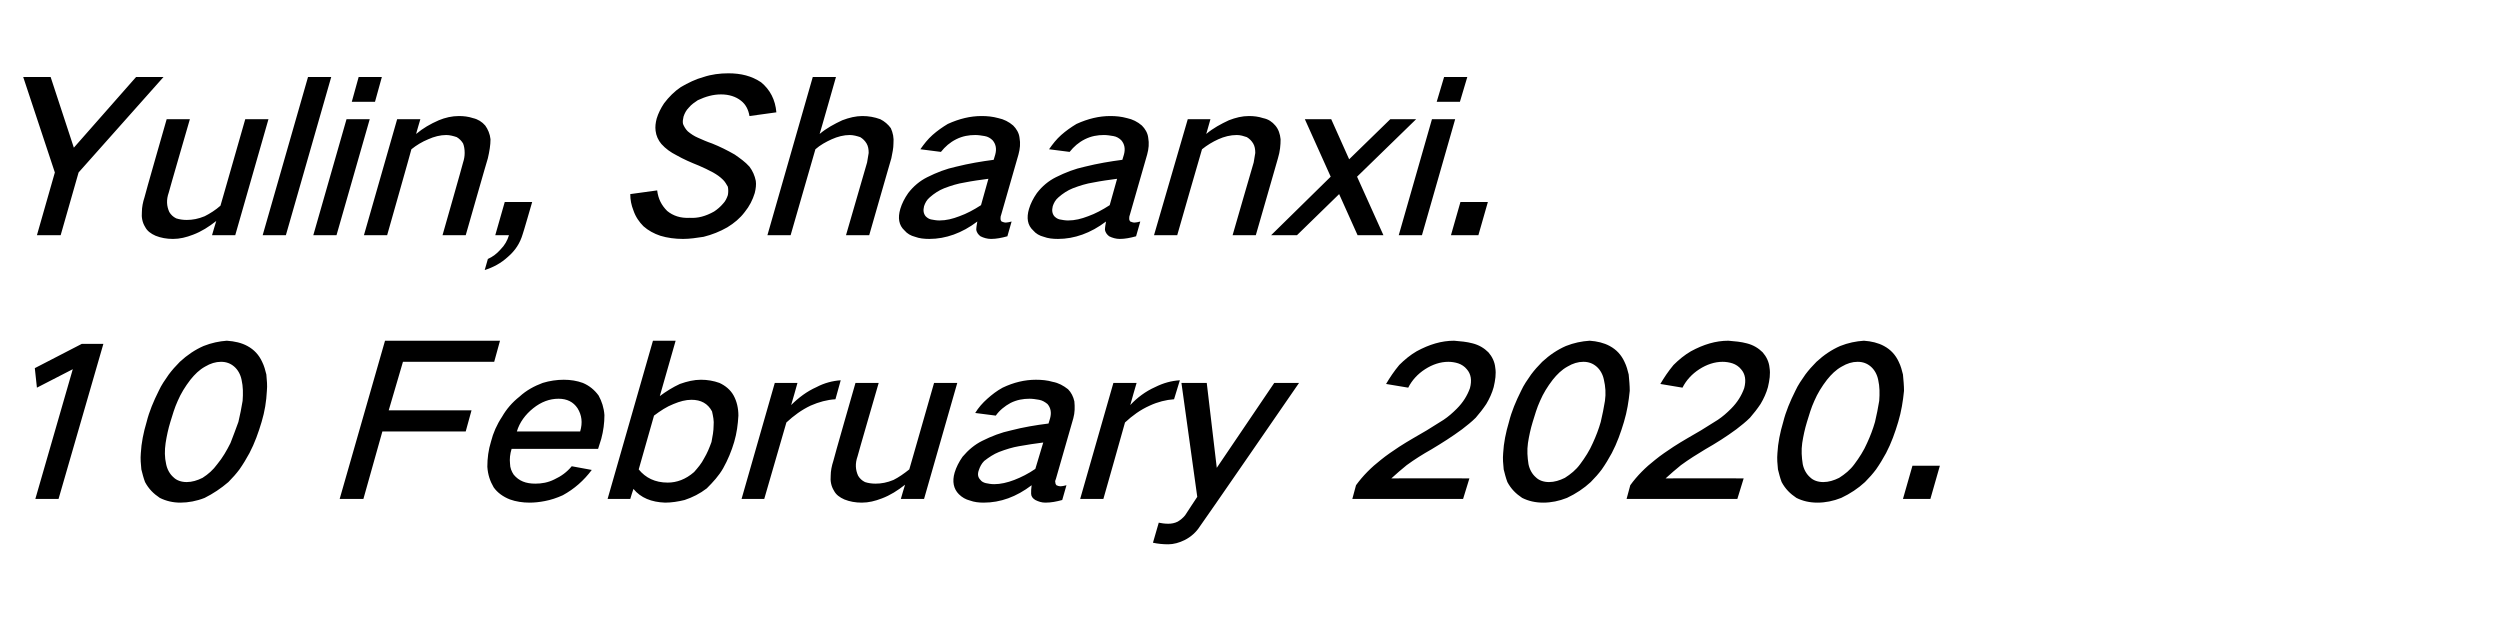
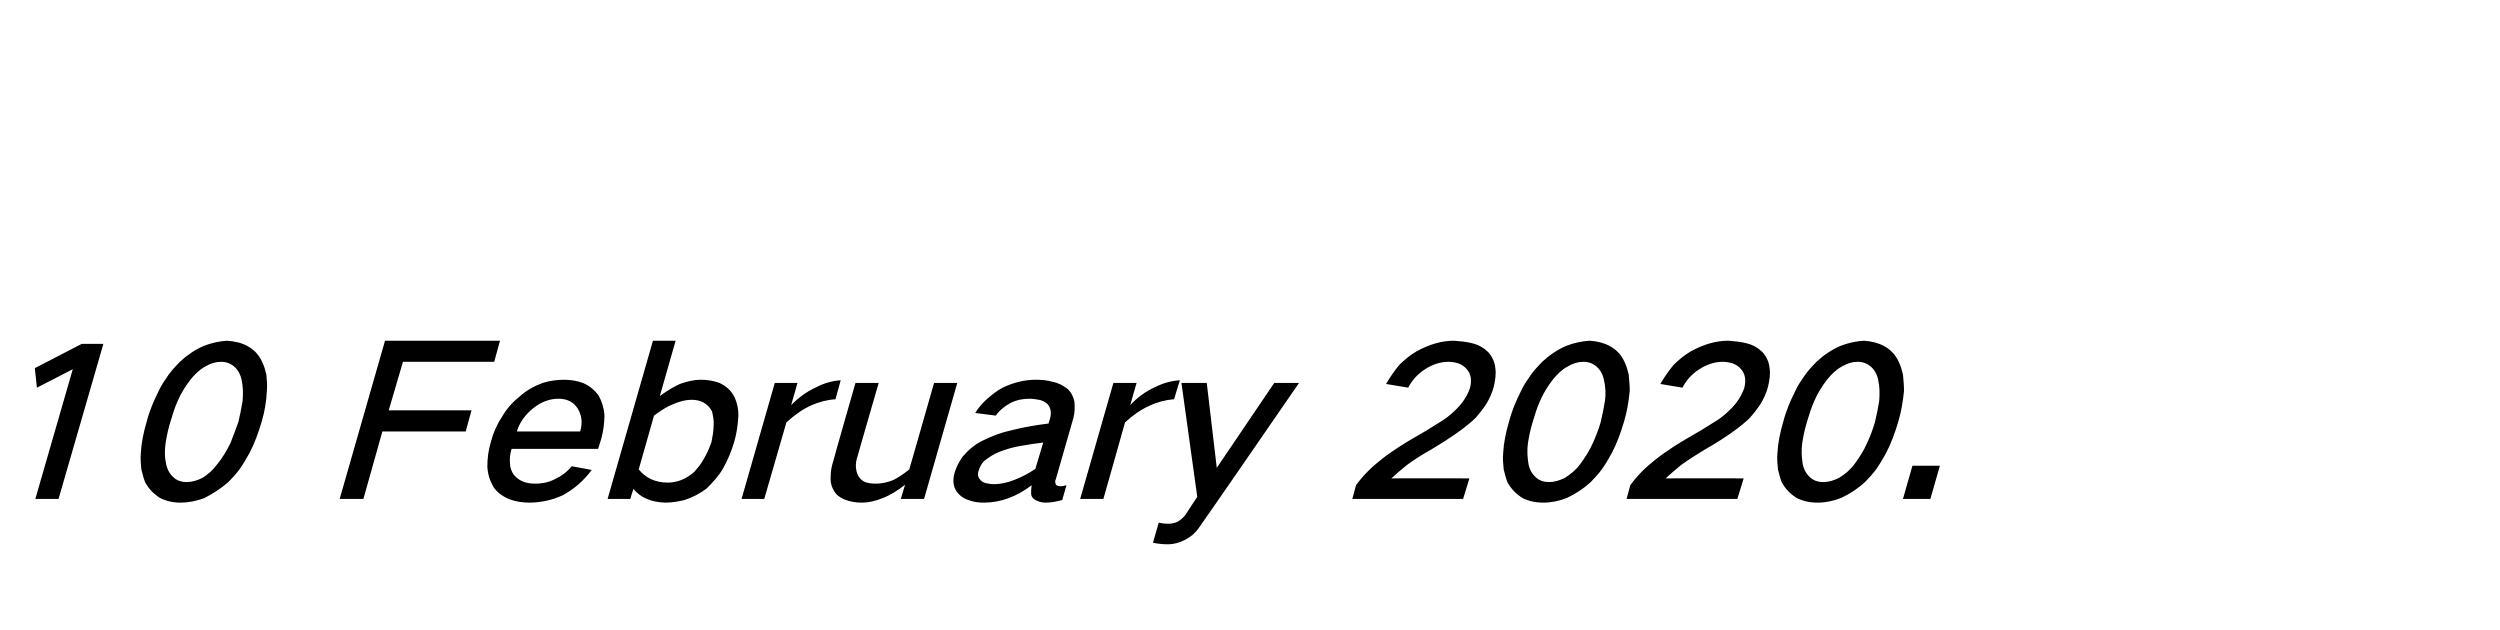
<svg xmlns="http://www.w3.org/2000/svg" version="1.1" width="474px" height="119.5px" viewBox="0 -9 474 119.5" style="top:-9px">
  <desc>Yulin, Shaanxi. 10 February 2020.</desc>
  <defs />
  <g id="Polygon17992">
    <path d="M 6.6 60.8 L 7 64.5 L 13.8 61 L 6.7 85.6 L 11.1 85.6 L 19.6 56.2 L 15.5 56.2 L 6.6 60.8 Z M 30.1 65.1 C 29.1 67.1 28.3 69 27.8 71 C 27.2 73 26.8 75 26.7 76.9 C 26.6 78 26.7 79 26.8 80 C 27 80.8 27.2 81.6 27.5 82.4 C 28.2 83.7 29.1 84.6 30.3 85.4 C 31.5 86 32.8 86.3 34.2 86.3 C 35.7 86.3 37.3 86 38.8 85.4 C 40.4 84.6 41.9 83.6 43.3 82.4 C 44.1 81.6 44.8 80.8 45.4 80 C 46.1 79 46.7 78 47.3 76.9 C 48.3 75 49 73 49.6 71 C 50.2 69 50.5 67.1 50.6 65.1 C 50.7 64.1 50.6 63.1 50.5 62 C 50.3 61.2 50.1 60.4 49.7 59.6 C 49.1 58.3 48.2 57.3 46.9 56.6 C 45.8 56 44.5 55.7 43 55.6 C 41.6 55.7 40.1 56 38.6 56.6 C 37 57.3 35.5 58.3 34.1 59.6 C 33.3 60.4 32.6 61.2 32 62 C 31.3 63 30.6 64 30.1 65.1 C 30.1 65.1 30.1 65.1 30.1 65.1 Z M 31.4 75 C 31.6 73.7 31.9 72.3 32.3 71 C 32.7 69.7 33.1 68.3 33.7 67 C 34.3 65.6 35.1 64.3 36.1 63 C 36.9 62 37.8 61.1 38.9 60.5 C 39.9 59.9 40.9 59.6 41.9 59.6 C 42.9 59.6 43.7 59.9 44.4 60.5 C 45.1 61.1 45.6 62 45.8 63 C 46.1 64.3 46.1 65.6 46 67 C 45.8 68.3 45.5 69.7 45.2 71 C 44.7 72.4 44.2 73.7 43.7 75 C 43 76.4 42.2 77.8 41.2 79 C 40.4 80.1 39.5 80.9 38.4 81.6 C 37.4 82.1 36.4 82.4 35.4 82.4 C 34.4 82.4 33.5 82.1 32.9 81.5 C 32.2 80.9 31.7 80 31.5 79 C 31.2 77.7 31.2 76.4 31.4 75 C 31.4 75 31.4 75 31.4 75 Z M 73 55.6 L 64.4 85.6 L 68.9 85.6 L 72.5 72.8 L 88.3 72.8 L 89.4 68.8 L 73.7 68.8 L 76.4 59.6 L 93.7 59.6 L 94.8 55.6 L 73 55.6 Z M 95.2 70 C 94.2 71.5 93.5 73.1 93.1 74.7 C 92.6 76.3 92.4 77.9 92.4 79.5 C 92.5 81 92.9 82.2 93.6 83.4 C 94.3 84.4 95.4 85.2 96.7 85.7 C 97.8 86.1 99.1 86.3 100.4 86.3 C 101.3 86.3 102.3 86.2 103.3 86 C 104.4 85.8 105.6 85.4 106.7 84.9 C 108.9 83.7 110.7 82.1 112.2 80.1 C 112.2 80.1 108.4 79.4 108.4 79.4 C 107.5 80.5 106.4 81.3 105.1 81.9 C 103.9 82.5 102.7 82.7 101.5 82.7 C 99.7 82.7 98.4 82.2 97.4 81 C 97 80.4 96.7 79.7 96.7 78.9 C 96.6 78 96.7 77.1 97 76.1 C 97.04 76.12 113.4 76.1 113.4 76.1 C 113.4 76.1 113.99 74.2 114 74.2 C 114.4 72.7 114.6 71.2 114.6 69.7 C 114.5 68.3 114.1 67.1 113.5 66 C 112.7 64.9 111.7 64.1 110.5 63.6 C 109.4 63.2 108.2 63 106.9 63 C 105.6 63 104.2 63.2 102.9 63.6 C 101.3 64.2 99.8 65 98.5 66.2 C 97.1 67.3 96 68.6 95.2 70 C 95.2 70 95.2 70 95.2 70 Z M 98 72.8 C 98.5 71.1 99.6 69.6 101.1 68.4 C 102.6 67.2 104.2 66.6 105.9 66.6 C 107.5 66.6 108.7 67.2 109.5 68.4 C 110.3 69.7 110.5 71.1 110 72.8 C 110 72.8 98 72.8 98 72.8 Z M 123.8 55.6 L 115.2 85.6 L 119.5 85.6 C 119.5 85.6 120.06 83.72 120.1 83.7 C 121.5 85.4 123.5 86.2 126.1 86.3 C 127.3 86.3 128.6 86.1 129.8 85.8 C 131.3 85.3 132.7 84.6 134 83.6 C 135.2 82.4 136.3 81.2 137.1 79.8 C 138 78.2 138.7 76.5 139.2 74.8 C 139.7 73.1 139.9 71.5 140 69.8 C 140 68.4 139.7 67.1 139.1 66 C 138.5 64.9 137.5 64.1 136.4 63.6 C 135.3 63.2 134.1 63 132.9 63 C 131.6 63 130.3 63.3 128.9 63.8 C 127.6 64.4 126.3 65.2 125.1 66.1 C 125.12 66.08 128.1 55.6 128.1 55.6 L 123.8 55.6 Z M 127.7 67.6 C 128.9 67.1 130 66.8 131.1 66.8 C 132.9 66.8 134.2 67.5 135 69 C 135.2 69.9 135.4 70.8 135.3 71.7 C 135.3 72.7 135.1 73.8 134.9 74.8 C 134.5 75.9 134.1 76.9 133.5 77.9 C 133 78.9 132.3 79.7 131.6 80.5 C 130 81.9 128.3 82.5 126.6 82.5 C 124.2 82.5 122.4 81.6 121.1 80 C 121.1 80 124 69.8 124 69.8 C 125.2 68.9 126.4 68.1 127.7 67.6 C 127.7 67.6 127.7 67.6 127.7 67.6 Z M 146.9 63.6 L 140.6 85.6 L 144.9 85.6 C 144.9 85.6 149.08 71.12 149.1 71.1 C 150.5 69.8 152 68.7 153.7 67.9 C 155.3 67.2 156.8 66.8 158.4 66.7 C 158.4 66.7 159.4 63.1 159.4 63.1 C 157.9 63.2 156.3 63.6 154.8 64.4 C 153 65.2 151.4 66.4 150 67.8 C 150.03 67.8 151.2 63.6 151.2 63.6 L 146.9 63.6 Z M 162.2 63.6 C 162.2 63.6 157.96 78.36 158 78.4 C 157.7 79.3 157.5 80.3 157.5 81.2 C 157.4 82.2 157.6 83.2 158.1 84 C 158.5 84.8 159.2 85.3 160.1 85.7 C 161.1 86.1 162.2 86.3 163.4 86.3 C 164.7 86.3 165.9 86 167.2 85.5 C 168.8 84.9 170.2 84 171.6 82.9 C 171.58 82.88 170.8 85.6 170.8 85.6 L 175.2 85.6 L 181.5 63.6 L 177.1 63.6 C 177.1 63.6 172.4 80.04 172.4 80 C 171.4 80.8 170.4 81.5 169.4 82 C 168.2 82.5 167.1 82.7 166 82.7 C 165.3 82.7 164.6 82.6 164 82.4 C 163.4 82.1 163 81.7 162.7 81.2 C 162.2 80.1 162.1 78.9 162.6 77.5 C 162.56 77.52 166.6 63.6 166.6 63.6 L 162.2 63.6 Z M 182.5 77.6 C 181.8 78.6 181.3 79.6 181 80.6 C 180.5 82.3 180.8 83.7 181.8 84.7 C 182.4 85.3 183.1 85.7 183.9 85.9 C 184.7 86.2 185.6 86.3 186.5 86.3 C 189.7 86.3 192.7 85.2 195.6 83 C 195.5 83.6 195.5 84.1 195.5 84.6 C 195.5 85.1 195.8 85.5 196.3 85.8 C 196.9 86.1 197.5 86.3 198.2 86.3 C 199.3 86.3 200.3 86.1 201.4 85.8 C 201.4 85.8 202.2 83 202.2 83 C 201.8 83.1 201.4 83.2 201 83.2 C 200.8 83.2 200.5 83.1 200.3 83 C 200.2 82.9 200.1 82.7 200.1 82.5 C 200 82.3 200.1 82 200.2 81.8 C 200.2 81.8 203.5 70.3 203.5 70.3 C 203.8 69.2 203.8 68.2 203.7 67.1 C 203.5 66.2 203.1 65.4 202.5 64.8 C 201.6 64.1 200.7 63.6 199.6 63.4 C 198.6 63.1 197.5 63 196.4 63 C 194.3 63 192.2 63.5 190.1 64.5 C 189 65.1 188.1 65.8 187.2 66.6 C 186.3 67.4 185.5 68.3 184.9 69.3 C 184.9 69.3 188.8 69.8 188.8 69.8 C 189.5 68.8 190.5 68 191.6 67.4 C 192.8 66.8 194 66.6 195.2 66.6 C 195.8 66.6 196.4 66.7 197 66.8 C 197.6 66.9 198.1 67.2 198.6 67.6 C 199.2 68.3 199.4 69.2 199.1 70.3 C 199.1 70.3 198.8 71.3 198.8 71.3 C 196.4 71.6 194 72 191.7 72.6 C 189.8 73 188 73.7 186.2 74.6 C 184.8 75.3 183.6 76.3 182.5 77.6 C 182.5 77.6 182.5 77.6 182.5 77.6 Z M 185.9 82 C 185.4 81.5 185.3 80.9 185.6 80.1 C 185.8 79.5 186.1 78.9 186.6 78.4 C 187.5 77.7 188.4 77.1 189.4 76.7 C 190.7 76.2 192 75.8 193.2 75.6 C 194.8 75.3 196.3 75.1 197.8 74.9 C 197.8 74.9 196.3 79.9 196.3 79.9 C 195 80.8 193.6 81.5 192.3 82 C 191 82.5 189.7 82.8 188.5 82.8 C 187.9 82.8 187.4 82.7 186.9 82.6 C 186.5 82.5 186.1 82.3 185.9 82 C 185.9 82 185.9 82 185.9 82 Z M 211.1 63.6 L 204.8 85.6 L 209.2 85.6 C 209.2 85.6 213.32 71.12 213.3 71.1 C 214.7 69.8 216.2 68.7 218 67.9 C 219.5 67.2 221.1 66.8 222.6 66.7 C 222.6 66.7 223.7 63.1 223.7 63.1 C 222.1 63.2 220.6 63.6 219 64.4 C 217.2 65.2 215.6 66.4 214.3 67.8 C 214.27 67.8 215.5 63.6 215.5 63.6 L 211.1 63.6 Z M 224 63.6 L 227 85.2 C 227 85.2 224.67 88.72 224.7 88.7 C 224.3 89.2 223.8 89.6 223.3 89.9 C 222.7 90.2 222.1 90.3 221.5 90.3 C 220.8 90.3 220.2 90.2 219.7 90.1 C 219.7 90.1 218.6 93.9 218.6 93.9 C 219.5 94.1 220.5 94.2 221.5 94.2 C 222.5 94.2 223.6 93.9 224.6 93.4 C 225.8 92.8 226.8 91.9 227.5 90.8 C 227.54 90.84 246.3 63.6 246.3 63.6 L 241.6 63.6 L 230.7 79.7 L 228.8 63.6 L 224 63.6 Z M 261.8 78.2 C 260 79.6 258.4 81.2 257.1 83 C 257.11 83 256.4 85.6 256.4 85.6 L 277.4 85.6 L 278.6 81.7 C 278.6 81.7 263.85 81.68 263.8 81.7 C 264.8 80.8 265.7 80 266.7 79.2 C 268.2 78.1 269.8 77.1 271.4 76.2 C 273.4 75 275.3 73.8 277.2 72.4 C 278.1 71.7 279 71 279.8 70.2 C 280.5 69.4 281.2 68.5 281.8 67.6 C 282.4 66.6 282.9 65.5 283.2 64.4 C 283.5 63.1 283.7 61.9 283.5 60.7 C 283.4 59.6 282.9 58.6 282.2 57.8 C 281.4 57 280.4 56.4 279.2 56.1 C 278.1 55.8 276.9 55.7 275.7 55.6 C 273.3 55.6 271 56.3 268.6 57.6 C 267.4 58.3 266.3 59.2 265.3 60.2 C 264.3 61.4 263.5 62.6 262.8 63.8 C 262.8 63.8 267 64.5 267 64.5 C 267.7 63.1 268.8 61.9 270.2 61 C 271.6 60.1 273.1 59.6 274.6 59.6 C 275.2 59.6 275.9 59.7 276.5 59.9 C 277.1 60.1 277.7 60.5 278.1 61 C 278.9 61.9 279.1 63.1 278.7 64.6 C 278.2 66 277.4 67.3 276.2 68.5 C 275.4 69.3 274.6 70 273.7 70.6 C 272.6 71.3 271.6 71.9 270.5 72.6 C 268.8 73.6 267 74.6 265.3 75.7 C 264.1 76.5 262.9 77.3 261.8 78.2 C 261.8 78.2 261.8 78.2 261.8 78.2 Z M 288.4 65.1 C 287.4 67.1 286.6 69 286.1 71 C 285.5 73 285.1 75 285 76.9 C 284.9 78 285 79 285.1 80 C 285.3 80.8 285.5 81.6 285.8 82.4 C 286.5 83.7 287.4 84.6 288.6 85.4 C 289.8 86 291.1 86.3 292.6 86.3 C 294.1 86.3 295.6 86 297.1 85.4 C 298.8 84.6 300.3 83.6 301.6 82.4 C 302.4 81.6 303.1 80.8 303.7 80 C 304.4 79 305 78 305.6 76.9 C 306.6 75 307.3 73 307.9 71 C 308.5 69 308.8 67.1 309 65.1 C 309 64.1 308.9 63.1 308.8 62 C 308.6 61.2 308.4 60.4 308 59.6 C 307.4 58.3 306.5 57.3 305.2 56.6 C 304.1 56 302.8 55.7 301.4 55.6 C 299.9 55.7 298.4 56 296.9 56.6 C 295.3 57.3 293.8 58.3 292.4 59.6 C 291.6 60.4 290.9 61.2 290.3 62 C 289.6 63 288.9 64 288.4 65.1 C 288.4 65.1 288.4 65.1 288.4 65.1 Z M 289.7 75 C 289.9 73.7 290.2 72.3 290.6 71 C 291 69.7 291.4 68.3 292 67 C 292.6 65.6 293.4 64.3 294.4 63 C 295.2 62 296.1 61.1 297.2 60.5 C 298.2 59.9 299.2 59.6 300.2 59.6 C 301.2 59.6 302 59.9 302.7 60.5 C 303.4 61.1 303.9 62 304.1 63 C 304.4 64.3 304.5 65.6 304.3 67 C 304.1 68.3 303.8 69.7 303.5 71 C 303.1 72.4 302.6 73.7 302 75 C 301.4 76.4 300.5 77.8 299.6 79 C 298.8 80.1 297.8 80.9 296.7 81.6 C 295.7 82.1 294.7 82.4 293.7 82.4 C 292.7 82.4 291.8 82.1 291.2 81.5 C 290.5 80.9 290 80 289.8 79 C 289.6 77.7 289.5 76.4 289.7 75 C 289.7 75 289.7 75 289.7 75 Z M 313.8 78.2 C 312 79.6 310.4 81.2 309.1 83 C 309.11 83 308.4 85.6 308.4 85.6 L 329.4 85.6 L 330.6 81.7 C 330.6 81.7 315.85 81.68 315.8 81.7 C 316.8 80.8 317.7 80 318.7 79.2 C 320.2 78.1 321.8 77.1 323.3 76.2 C 325.4 75 327.3 73.8 329.2 72.4 C 330.1 71.7 331 71 331.8 70.2 C 332.5 69.4 333.2 68.5 333.8 67.6 C 334.4 66.6 334.9 65.5 335.2 64.4 C 335.5 63.1 335.7 61.9 335.5 60.7 C 335.4 59.6 334.9 58.6 334.2 57.8 C 333.4 57 332.4 56.4 331.2 56.1 C 330.1 55.8 328.9 55.7 327.7 55.6 C 325.3 55.6 323 56.3 320.6 57.6 C 319.4 58.3 318.3 59.2 317.3 60.2 C 316.3 61.4 315.5 62.6 314.8 63.8 C 314.8 63.8 319 64.5 319 64.5 C 319.7 63.1 320.8 61.9 322.2 61 C 323.6 60.1 325.1 59.6 326.6 59.6 C 327.2 59.6 327.9 59.7 328.5 59.9 C 329.1 60.1 329.7 60.5 330.1 61 C 330.9 61.9 331.1 63.1 330.7 64.6 C 330.2 66 329.4 67.3 328.2 68.5 C 327.4 69.3 326.6 70 325.7 70.6 C 324.6 71.3 323.6 71.9 322.5 72.6 C 320.8 73.6 319 74.6 317.3 75.7 C 316.1 76.5 314.9 77.3 313.8 78.2 C 313.8 78.2 313.8 78.2 313.8 78.2 Z M 340.4 65.1 C 339.4 67.1 338.6 69 338.1 71 C 337.5 73 337.1 75 337 76.9 C 336.9 78 337 79 337.1 80 C 337.3 80.8 337.5 81.6 337.8 82.4 C 338.5 83.7 339.4 84.6 340.6 85.4 C 341.8 86 343.1 86.3 344.6 86.3 C 346.1 86.3 347.6 86 349.1 85.4 C 350.8 84.6 352.3 83.6 353.6 82.4 C 354.4 81.6 355.1 80.8 355.7 80 C 356.4 79 357 78 357.6 76.9 C 358.6 75 359.3 73 359.9 71 C 360.5 69 360.8 67.1 361 65.1 C 361 64.1 360.9 63.1 360.8 62 C 360.6 61.2 360.4 60.4 360 59.6 C 359.4 58.3 358.5 57.3 357.2 56.6 C 356.1 56 354.8 55.7 353.4 55.6 C 351.9 55.7 350.4 56 348.9 56.6 C 347.3 57.3 345.8 58.3 344.4 59.6 C 343.6 60.4 342.9 61.2 342.3 62 C 341.6 63 340.9 64 340.4 65.1 C 340.4 65.1 340.4 65.1 340.4 65.1 Z M 341.7 75 C 341.9 73.7 342.2 72.3 342.6 71 C 343 69.7 343.4 68.3 344 67 C 344.6 65.6 345.4 64.3 346.4 63 C 347.2 62 348.1 61.1 349.2 60.5 C 350.2 59.9 351.2 59.6 352.2 59.6 C 353.2 59.6 354 59.9 354.7 60.5 C 355.4 61.1 355.9 62 356.1 63 C 356.4 64.3 356.4 65.6 356.3 67 C 356.1 68.3 355.8 69.7 355.5 71 C 355.1 72.4 354.6 73.7 354 75 C 353.4 76.4 352.5 77.8 351.6 79 C 350.8 80.1 349.8 80.9 348.7 81.6 C 347.7 82.1 346.7 82.4 345.7 82.4 C 344.7 82.4 343.8 82.1 343.2 81.5 C 342.5 80.9 342 80 341.8 79 C 341.6 77.7 341.5 76.4 341.7 75 C 341.7 75 341.7 75 341.7 75 Z M 362.6 79.3 L 360.8 85.6 L 366 85.6 L 367.8 79.3 L 362.6 79.3 Z " stroke="none" fill="#000" />
  </g>
  <g id="Polygon17991">
-     <path d="M 4.4 5.6 L 10.4 23.7 L 7 35.6 L 11.5 35.6 L 14.9 23.7 L 31 5.6 L 25.8 5.6 L 14 19 L 14 19 L 9.6 5.6 L 4.4 5.6 Z M 31.6 13.6 C 31.6 13.6 27.36 28.36 27.4 28.4 C 27.1 29.3 26.9 30.3 26.9 31.2 C 26.8 32.2 27 33.2 27.5 34 C 27.9 34.8 28.6 35.3 29.5 35.7 C 30.5 36.1 31.6 36.3 32.8 36.3 C 34.1 36.3 35.3 36 36.6 35.5 C 38.2 34.9 39.6 34 41 32.9 C 40.99 32.88 40.2 35.6 40.2 35.6 L 44.6 35.6 L 50.9 13.6 L 46.5 13.6 C 46.5 13.6 41.8 30.04 41.8 30 C 40.9 30.8 39.8 31.5 38.8 32 C 37.6 32.5 36.5 32.7 35.4 32.7 C 34.7 32.7 34 32.6 33.4 32.4 C 32.8 32.1 32.4 31.7 32.1 31.2 C 31.6 30.1 31.5 28.9 32 27.5 C 31.96 27.52 36 13.6 36 13.6 L 31.6 13.6 Z M 58.4 5.6 L 49.8 35.6 L 54.2 35.6 L 62.8 5.6 L 58.4 5.6 Z M 65.7 13.6 L 59.4 35.6 L 63.8 35.6 L 70.1 13.6 L 65.7 13.6 Z M 68 5.6 L 66.7 10.3 L 71.1 10.3 L 72.4 5.6 L 68 5.6 Z M 75.3 13.6 L 69 35.6 L 73.4 35.6 C 73.4 35.6 78.04 19.28 78 19.3 C 79 18.5 80 17.9 81.2 17.4 C 82.3 16.9 83.5 16.6 84.6 16.6 C 85.3 16.6 86 16.8 86.6 17 C 87.1 17.3 87.5 17.7 87.8 18.2 C 88 18.7 88.1 19.3 88.1 20 C 88.1 20.6 88 21.2 87.8 21.8 C 87.84 21.8 83.9 35.6 83.9 35.6 L 88.3 35.6 C 88.3 35.6 92.48 20.96 92.5 21 C 92.8 19.7 93 18.5 93 17.4 C 92.9 16.4 92.5 15.5 92 14.8 C 91.4 14.1 90.6 13.6 89.7 13.4 C 88.8 13.1 87.9 13 87 13 C 85.7 13 84.4 13.3 83.2 13.8 C 81.6 14.5 80.2 15.3 78.9 16.4 C 78.86 16.44 79.7 13.6 79.7 13.6 L 75.3 13.6 Z M 94.9 38.3 C 94.2 39.1 93.4 39.7 92.5 40.1 C 92.5 40.1 91.9 42.2 91.9 42.2 C 93.5 41.7 95 40.9 96.3 39.7 C 97.7 38.5 98.6 37.1 99.1 35.4 C 99.13 35.44 100.9 29.3 100.9 29.3 L 95.7 29.3 L 93.9 35.6 C 93.9 35.6 96.52 35.6 96.5 35.6 C 96.2 36.6 95.7 37.5 94.9 38.3 C 94.9 38.3 94.9 38.3 94.9 38.3 Z M 119.5 27.8 C 119.5 28.9 119.7 29.9 120.1 30.9 C 120.5 32.1 121.2 33.1 122 33.9 C 122.9 34.7 124 35.3 125.2 35.7 C 126.5 36.1 128 36.3 129.5 36.3 C 130.8 36.3 132.1 36.1 133.4 35.9 C 135 35.5 136.5 34.9 137.9 34.1 C 139.2 33.3 140.3 32.4 141.2 31.2 C 142.1 30.1 142.7 28.9 143.1 27.6 C 143.3 26.8 143.4 26 143.3 25.3 C 143.1 24.3 142.7 23.4 142.1 22.6 C 141.3 21.7 140.3 21 139.3 20.3 C 137.9 19.5 136.5 18.8 135 18.2 C 134.1 17.9 133.2 17.5 132.3 17.1 C 131.6 16.8 131 16.4 130.4 15.9 C 130 15.5 129.7 15 129.5 14.5 C 129.4 14 129.5 13.6 129.6 13.1 C 129.8 12.5 130.1 11.9 130.6 11.4 C 131.1 10.8 131.7 10.4 132.3 10 C 133.8 9.3 135.2 8.9 136.7 8.9 C 138.2 8.9 139.5 9.3 140.5 10.1 C 141.4 10.8 141.9 11.8 142.1 13 C 142.1 13 147.2 12.3 147.2 12.3 C 147 9.9 146 8 144.3 6.6 C 142.5 5.4 140.5 4.9 138.1 4.9 C 136.5 4.9 134.9 5.1 133.4 5.6 C 131.9 6 130.5 6.7 129.1 7.5 C 127.9 8.3 126.8 9.4 125.9 10.6 C 125.3 11.5 124.8 12.5 124.5 13.5 C 124.3 14.3 124.2 15 124.3 15.8 C 124.4 16.7 124.8 17.6 125.4 18.3 C 126.2 19.2 127.2 19.9 128.2 20.4 C 129.6 21.2 131 21.8 132.5 22.4 C 133.4 22.8 134.3 23.2 135.2 23.7 C 135.9 24.1 136.5 24.5 137.1 25.1 C 137.5 25.5 137.7 25.9 138 26.4 C 138.1 26.9 138.1 27.5 138 28 C 137.8 28.6 137.5 29.2 137.1 29.6 C 136.6 30.2 136 30.7 135.4 31.1 C 133.8 32 132.3 32.4 130.8 32.3 C 129 32.4 127.6 31.9 126.5 31 C 125.4 29.9 124.8 28.7 124.6 27.1 C 124.6 27.1 119.5 27.8 119.5 27.8 Z M 154.1 5.6 L 145.5 35.6 L 149.9 35.6 C 149.9 35.6 154.6 19.28 154.6 19.3 C 155.5 18.5 156.6 17.9 157.7 17.4 C 158.8 16.9 160 16.6 161.1 16.6 C 161.8 16.6 162.5 16.8 163.1 17 C 163.6 17.3 164 17.7 164.3 18.2 C 164.6 18.7 164.7 19.3 164.7 20 C 164.6 20.6 164.5 21.2 164.4 21.8 C 164.4 21.8 160.4 35.6 160.4 35.6 L 164.8 35.6 C 164.8 35.6 169 20.96 169 21 C 169.2 20 169.4 19.1 169.4 18.2 C 169.5 17.1 169.3 16.2 168.9 15.3 C 168.4 14.6 167.7 14 166.9 13.6 C 165.8 13.2 164.7 13 163.5 13 C 162.3 13 161 13.3 159.7 13.8 C 158.2 14.5 156.7 15.3 155.4 16.4 C 155.42 16.44 158.5 5.6 158.5 5.6 L 154.1 5.6 Z M 172.2 27.6 C 171.5 28.6 171 29.6 170.7 30.6 C 170.2 32.3 170.4 33.7 171.5 34.7 C 172 35.3 172.7 35.7 173.5 35.9 C 174.3 36.2 175.2 36.3 176.2 36.3 C 179.3 36.3 182.4 35.2 185.3 33 C 185.2 33.6 185.1 34.1 185.1 34.6 C 185.2 35.1 185.5 35.5 185.9 35.8 C 186.5 36.1 187.2 36.3 187.9 36.3 C 188.9 36.3 189.9 36.1 191 35.8 C 191 35.8 191.8 33 191.8 33 C 191.4 33.1 191 33.2 190.7 33.2 C 190.4 33.2 190.2 33.1 189.9 33 C 189.8 32.9 189.7 32.7 189.7 32.5 C 189.7 32.3 189.7 32 189.8 31.8 C 189.8 31.8 193.1 20.3 193.1 20.3 C 193.4 19.2 193.5 18.2 193.3 17.1 C 193.2 16.2 192.7 15.4 192.1 14.8 C 191.3 14.1 190.3 13.6 189.3 13.4 C 188.2 13.1 187.2 13 186.1 13 C 184 13 181.9 13.5 179.7 14.5 C 178.7 15.1 177.7 15.8 176.8 16.6 C 175.9 17.4 175.2 18.3 174.5 19.3 C 174.5 19.3 178.4 19.8 178.4 19.8 C 179.2 18.8 180.1 18 181.3 17.4 C 182.5 16.8 183.7 16.6 184.9 16.6 C 185.5 16.6 186.1 16.7 186.7 16.8 C 187.3 16.9 187.8 17.2 188.2 17.6 C 188.8 18.3 189 19.2 188.7 20.3 C 188.7 20.3 188.4 21.3 188.4 21.3 C 186.1 21.6 183.7 22 181.3 22.6 C 179.4 23 177.6 23.7 175.8 24.6 C 174.4 25.3 173.2 26.3 172.2 27.6 C 172.2 27.6 172.2 27.6 172.2 27.6 Z M 175.5 32 C 175.1 31.5 175 30.9 175.2 30.1 C 175.4 29.5 175.7 28.9 176.3 28.4 C 177.1 27.7 178 27.1 179 26.7 C 180.3 26.2 181.6 25.8 182.9 25.6 C 184.4 25.3 185.9 25.1 187.4 24.9 C 187.4 24.9 186 29.9 186 29.9 C 184.6 30.8 183.3 31.5 181.9 32 C 180.6 32.5 179.4 32.8 178.1 32.8 C 177.6 32.8 177 32.7 176.5 32.6 C 176.1 32.5 175.8 32.3 175.5 32 C 175.5 32 175.5 32 175.5 32 Z M 196.6 27.6 C 195.9 28.6 195.4 29.6 195.1 30.6 C 194.6 32.3 194.8 33.7 195.9 34.7 C 196.4 35.3 197.1 35.7 197.9 35.9 C 198.7 36.2 199.6 36.3 200.6 36.3 C 203.7 36.3 206.8 35.2 209.7 33 C 209.6 33.6 209.5 34.1 209.5 34.6 C 209.6 35.1 209.9 35.5 210.3 35.8 C 210.9 36.1 211.6 36.3 212.3 36.3 C 213.3 36.3 214.3 36.1 215.4 35.8 C 215.4 35.8 216.2 33 216.2 33 C 215.8 33.1 215.4 33.2 215.1 33.2 C 214.8 33.2 214.6 33.1 214.3 33 C 214.2 32.9 214.1 32.7 214.1 32.5 C 214.1 32.3 214.1 32 214.2 31.8 C 214.2 31.8 217.5 20.3 217.5 20.3 C 217.8 19.2 217.9 18.2 217.7 17.1 C 217.6 16.2 217.1 15.4 216.5 14.8 C 215.7 14.1 214.7 13.6 213.7 13.4 C 212.6 13.1 211.6 13 210.5 13 C 208.4 13 206.3 13.5 204.1 14.5 C 203.1 15.1 202.1 15.8 201.2 16.6 C 200.3 17.4 199.6 18.3 198.9 19.3 C 198.9 19.3 202.8 19.8 202.8 19.8 C 203.6 18.8 204.5 18 205.7 17.4 C 206.9 16.8 208.1 16.6 209.3 16.6 C 209.9 16.6 210.5 16.7 211.1 16.8 C 211.7 16.9 212.2 17.2 212.6 17.6 C 213.2 18.3 213.4 19.2 213.1 20.3 C 213.1 20.3 212.8 21.3 212.8 21.3 C 210.5 21.6 208.1 22 205.7 22.6 C 203.8 23 202 23.7 200.2 24.6 C 198.8 25.3 197.6 26.3 196.6 27.6 C 196.6 27.6 196.6 27.6 196.6 27.6 Z M 199.9 32 C 199.5 31.5 199.4 30.9 199.6 30.1 C 199.8 29.5 200.1 28.9 200.7 28.4 C 201.5 27.7 202.4 27.1 203.4 26.7 C 204.7 26.2 206 25.8 207.3 25.6 C 208.8 25.3 210.3 25.1 211.8 24.9 C 211.8 24.9 210.4 29.9 210.4 29.9 C 209 30.8 207.7 31.5 206.3 32 C 205 32.5 203.8 32.8 202.5 32.8 C 202 32.8 201.4 32.7 200.9 32.6 C 200.5 32.5 200.2 32.3 199.9 32 C 199.9 32 199.9 32 199.9 32 Z M 225.2 13.6 L 218.8 35.6 L 223.2 35.6 C 223.2 35.6 227.88 19.28 227.9 19.3 C 228.9 18.5 229.9 17.9 231 17.4 C 232.1 16.9 233.3 16.6 234.5 16.6 C 235.2 16.6 235.8 16.8 236.4 17 C 236.9 17.3 237.3 17.7 237.6 18.2 C 237.9 18.7 238 19.3 238 20 C 237.9 20.6 237.8 21.2 237.7 21.8 C 237.68 21.8 233.7 35.6 233.7 35.6 L 238.1 35.6 C 238.1 35.6 242.32 20.96 242.3 21 C 242.7 19.7 242.8 18.5 242.8 17.4 C 242.7 16.4 242.4 15.5 241.8 14.8 C 241.2 14.1 240.5 13.6 239.5 13.4 C 238.6 13.1 237.7 13 236.8 13 C 235.5 13 234.3 13.3 233 13.8 C 231.5 14.5 230 15.3 228.7 16.4 C 228.7 16.44 229.5 13.6 229.5 13.6 L 225.2 13.6 Z M 247.4 13.6 L 252.3 24.5 L 241 35.6 L 245.9 35.6 L 253.9 27.8 L 257.4 35.6 L 262.3 35.6 L 257.3 24.5 L 268.5 13.6 L 263.6 13.6 L 255.8 21.2 L 252.4 13.6 L 247.4 13.6 Z M 271.5 13.6 L 265.2 35.6 L 269.6 35.6 L 275.9 13.6 L 271.5 13.6 Z M 273.8 5.6 L 272.4 10.3 L 276.8 10.3 L 278.2 5.6 L 273.8 5.6 Z M 276.9 29.3 L 275.1 35.6 L 280.3 35.6 L 282.1 29.3 L 276.9 29.3 Z " stroke="none" fill="#000" />
-   </g>
+     </g>
</svg>